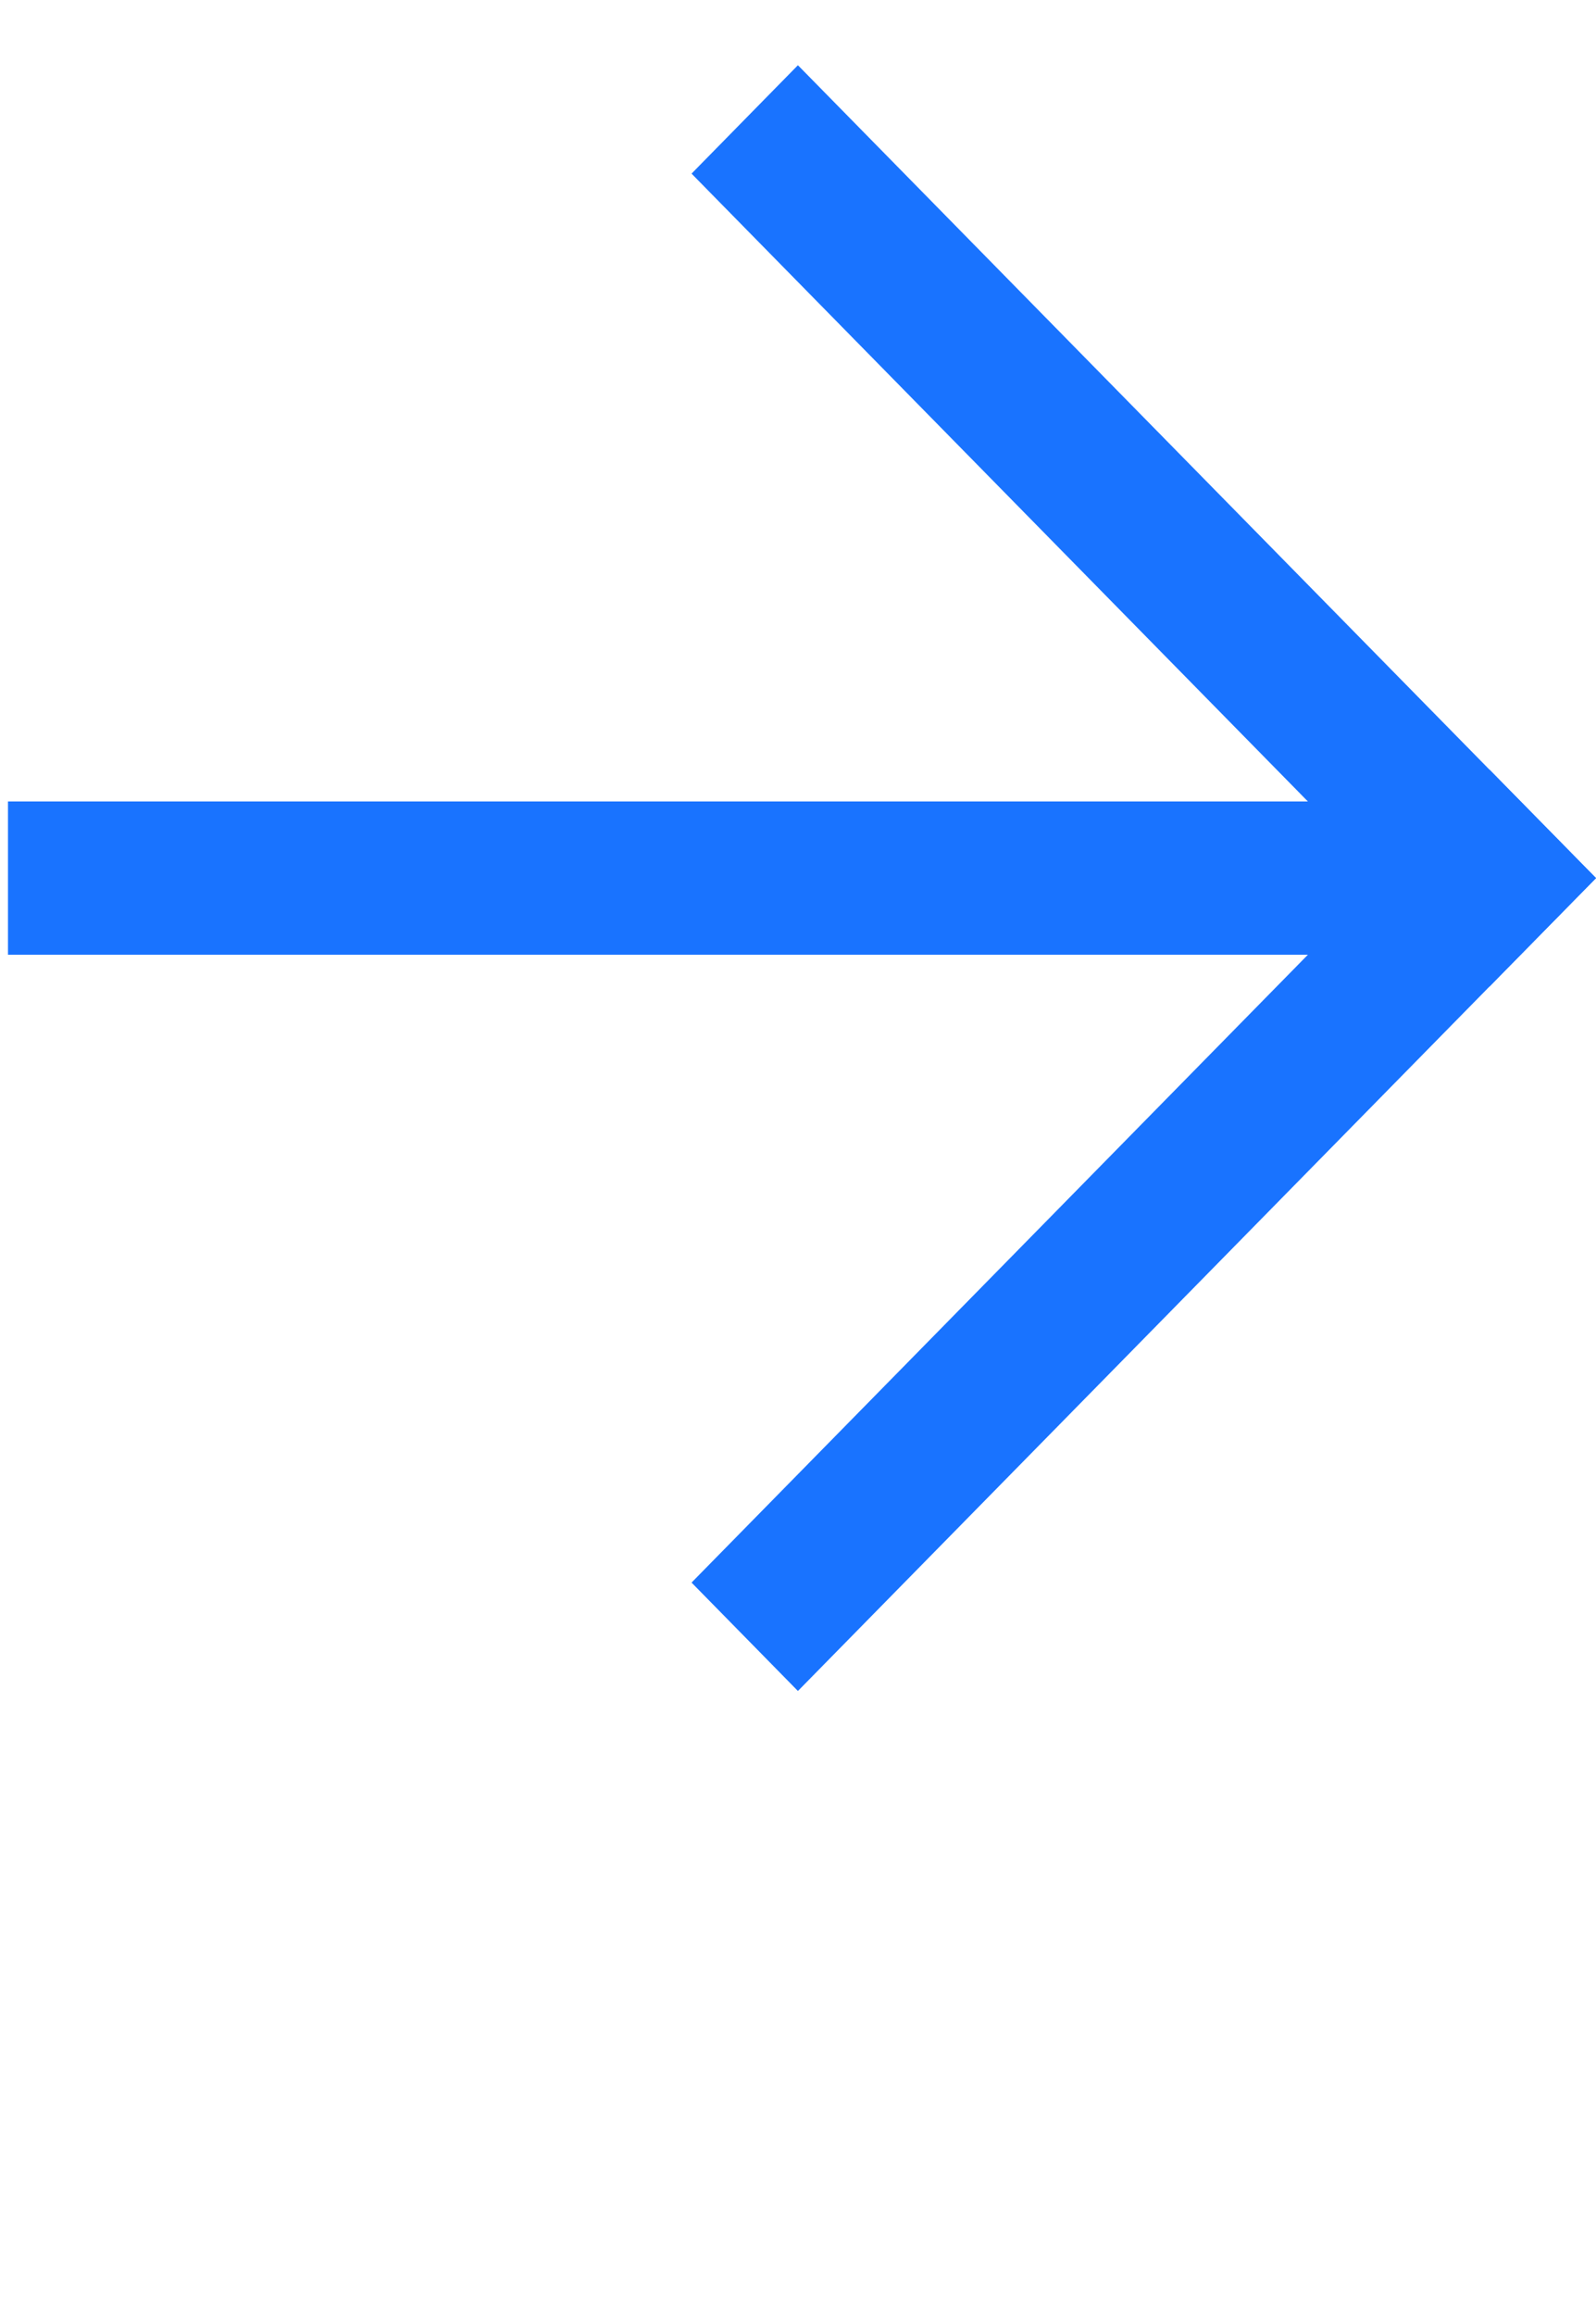
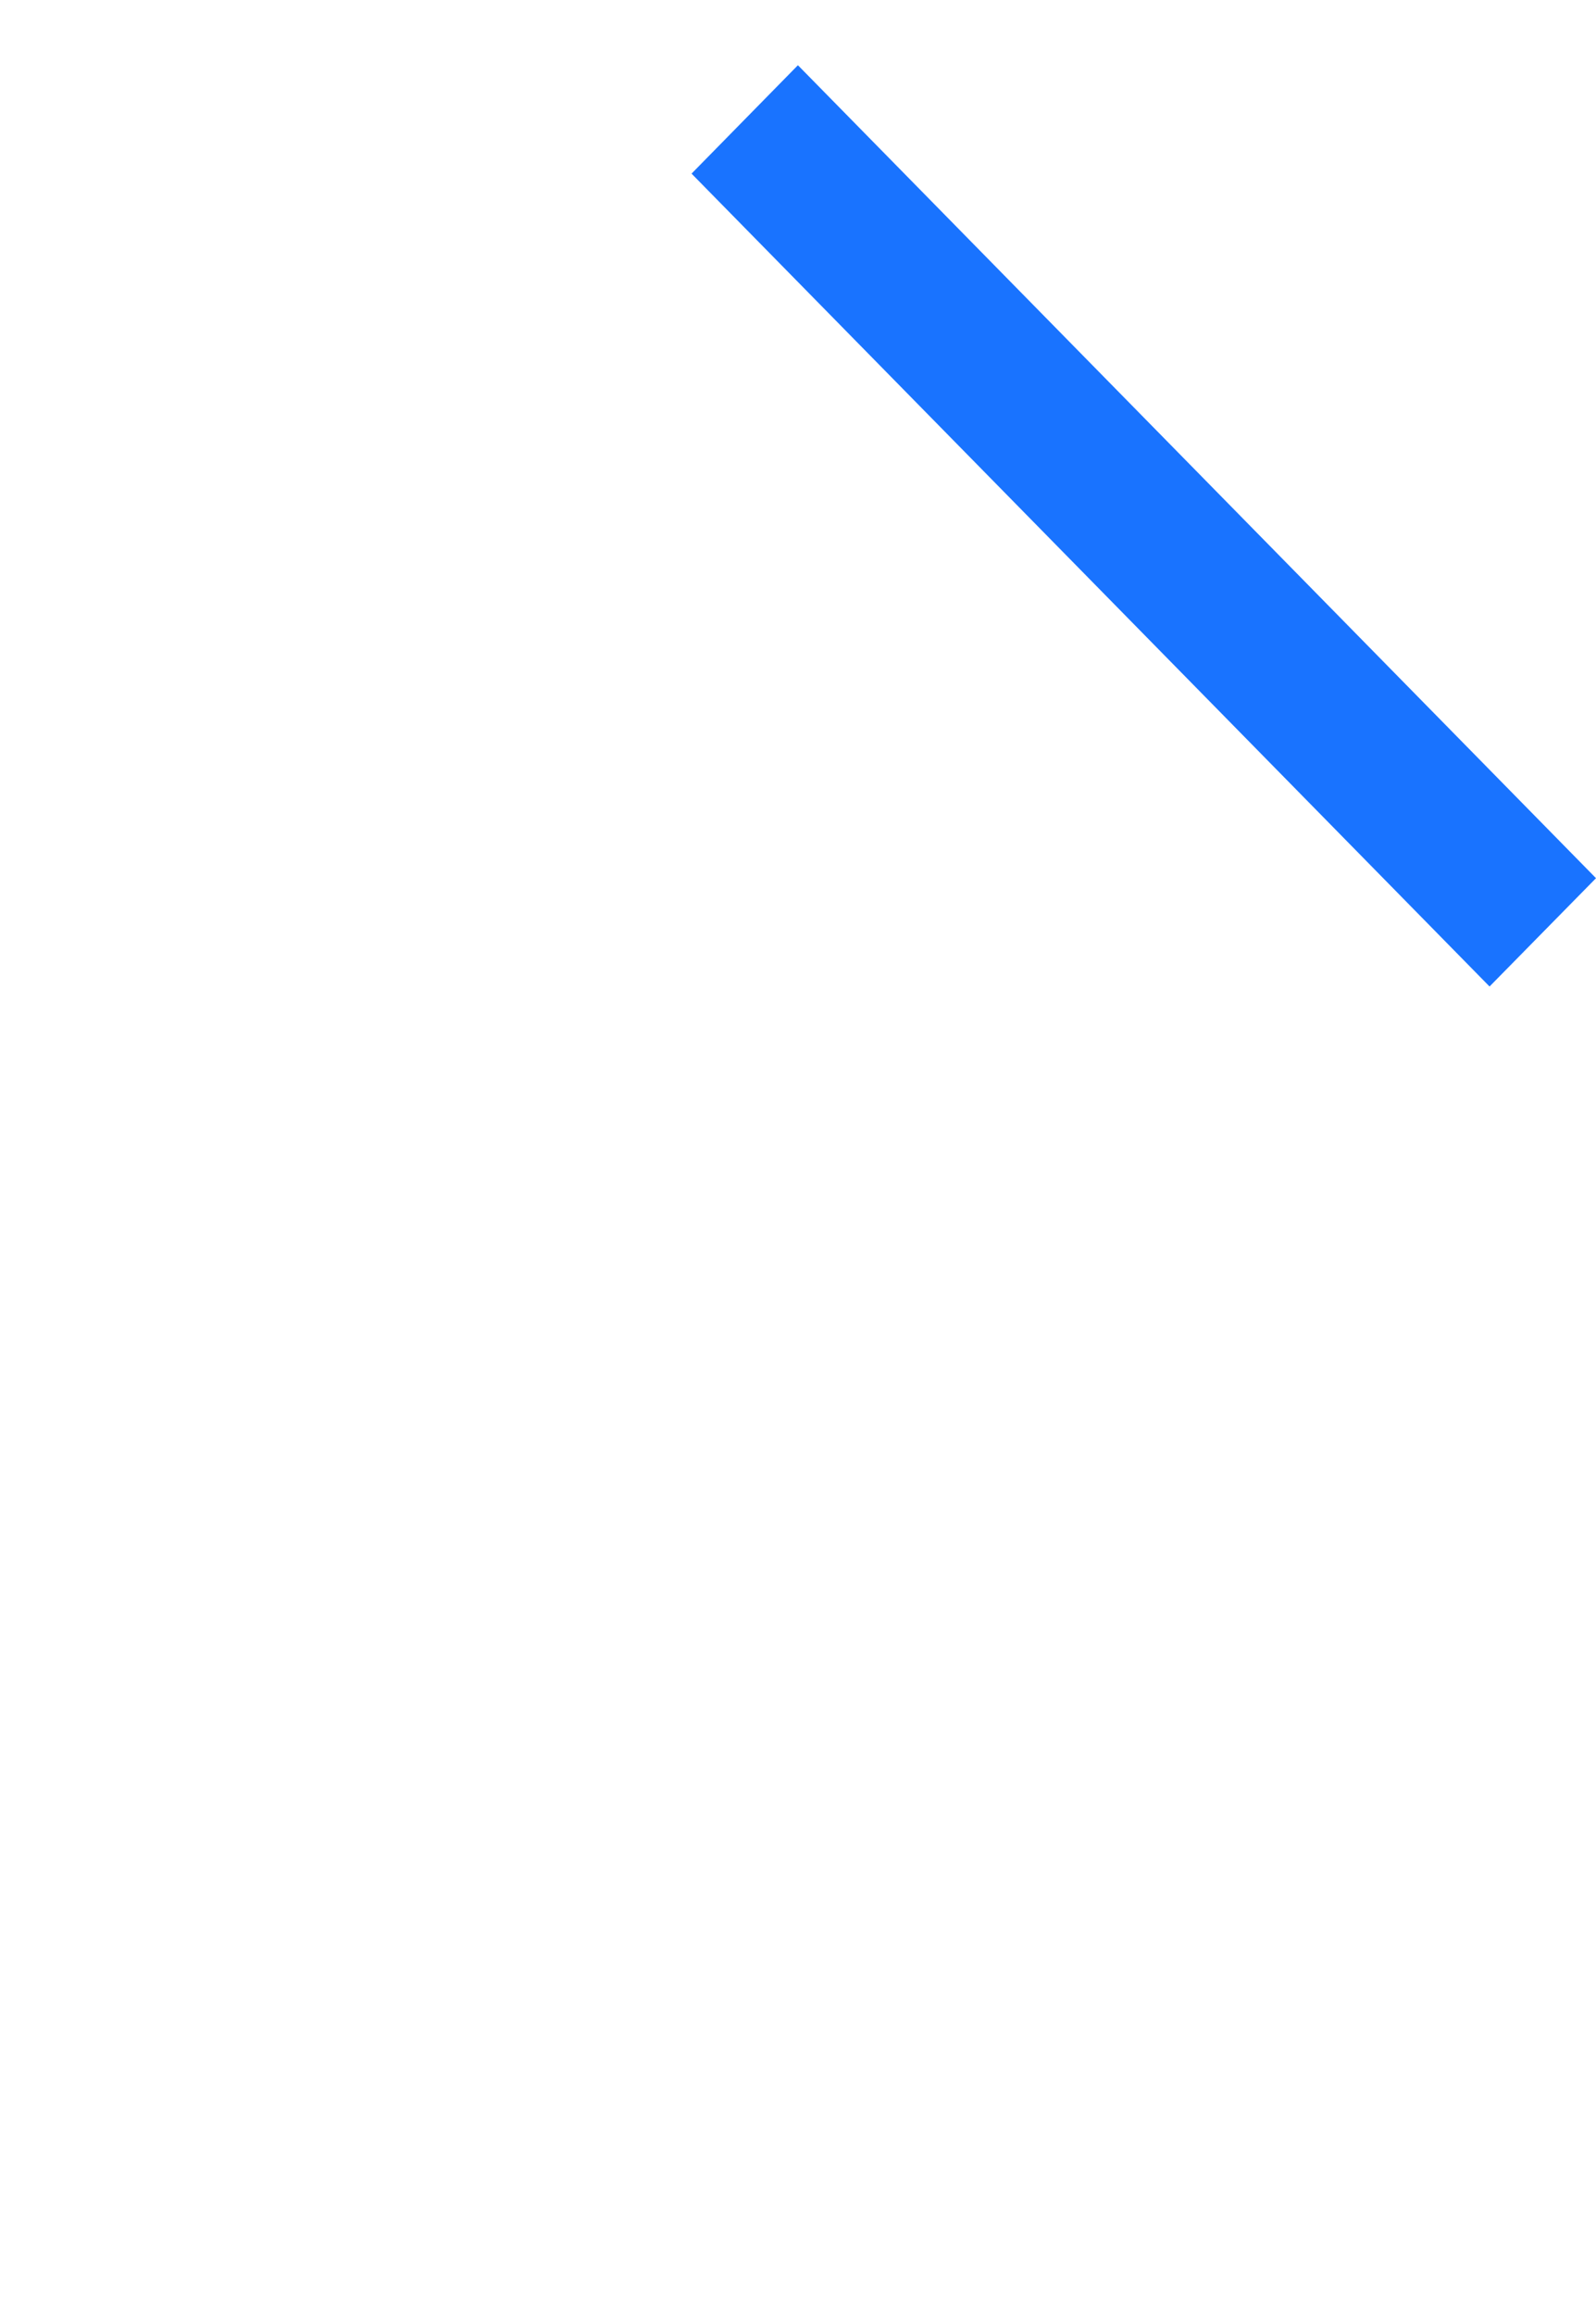
<svg xmlns="http://www.w3.org/2000/svg" width="20" height="29" viewBox="0 0 20 29" fill="none">
-   <path d="M0.1 11.96L0.1 10.04L18.956 10.04L18.956 11.96L0.1 11.96Z" fill="#1973FF" />
  <path d="M18.666 12.358L8.666 2.175L9.999 0.817L20 11.001L18.666 12.358Z" fill="#1973FF" />
-   <path d="M9.999 21.183L8.666 19.825L18.666 9.642L20 10.999L9.999 21.183Z" fill="#1973FF" />
</svg>